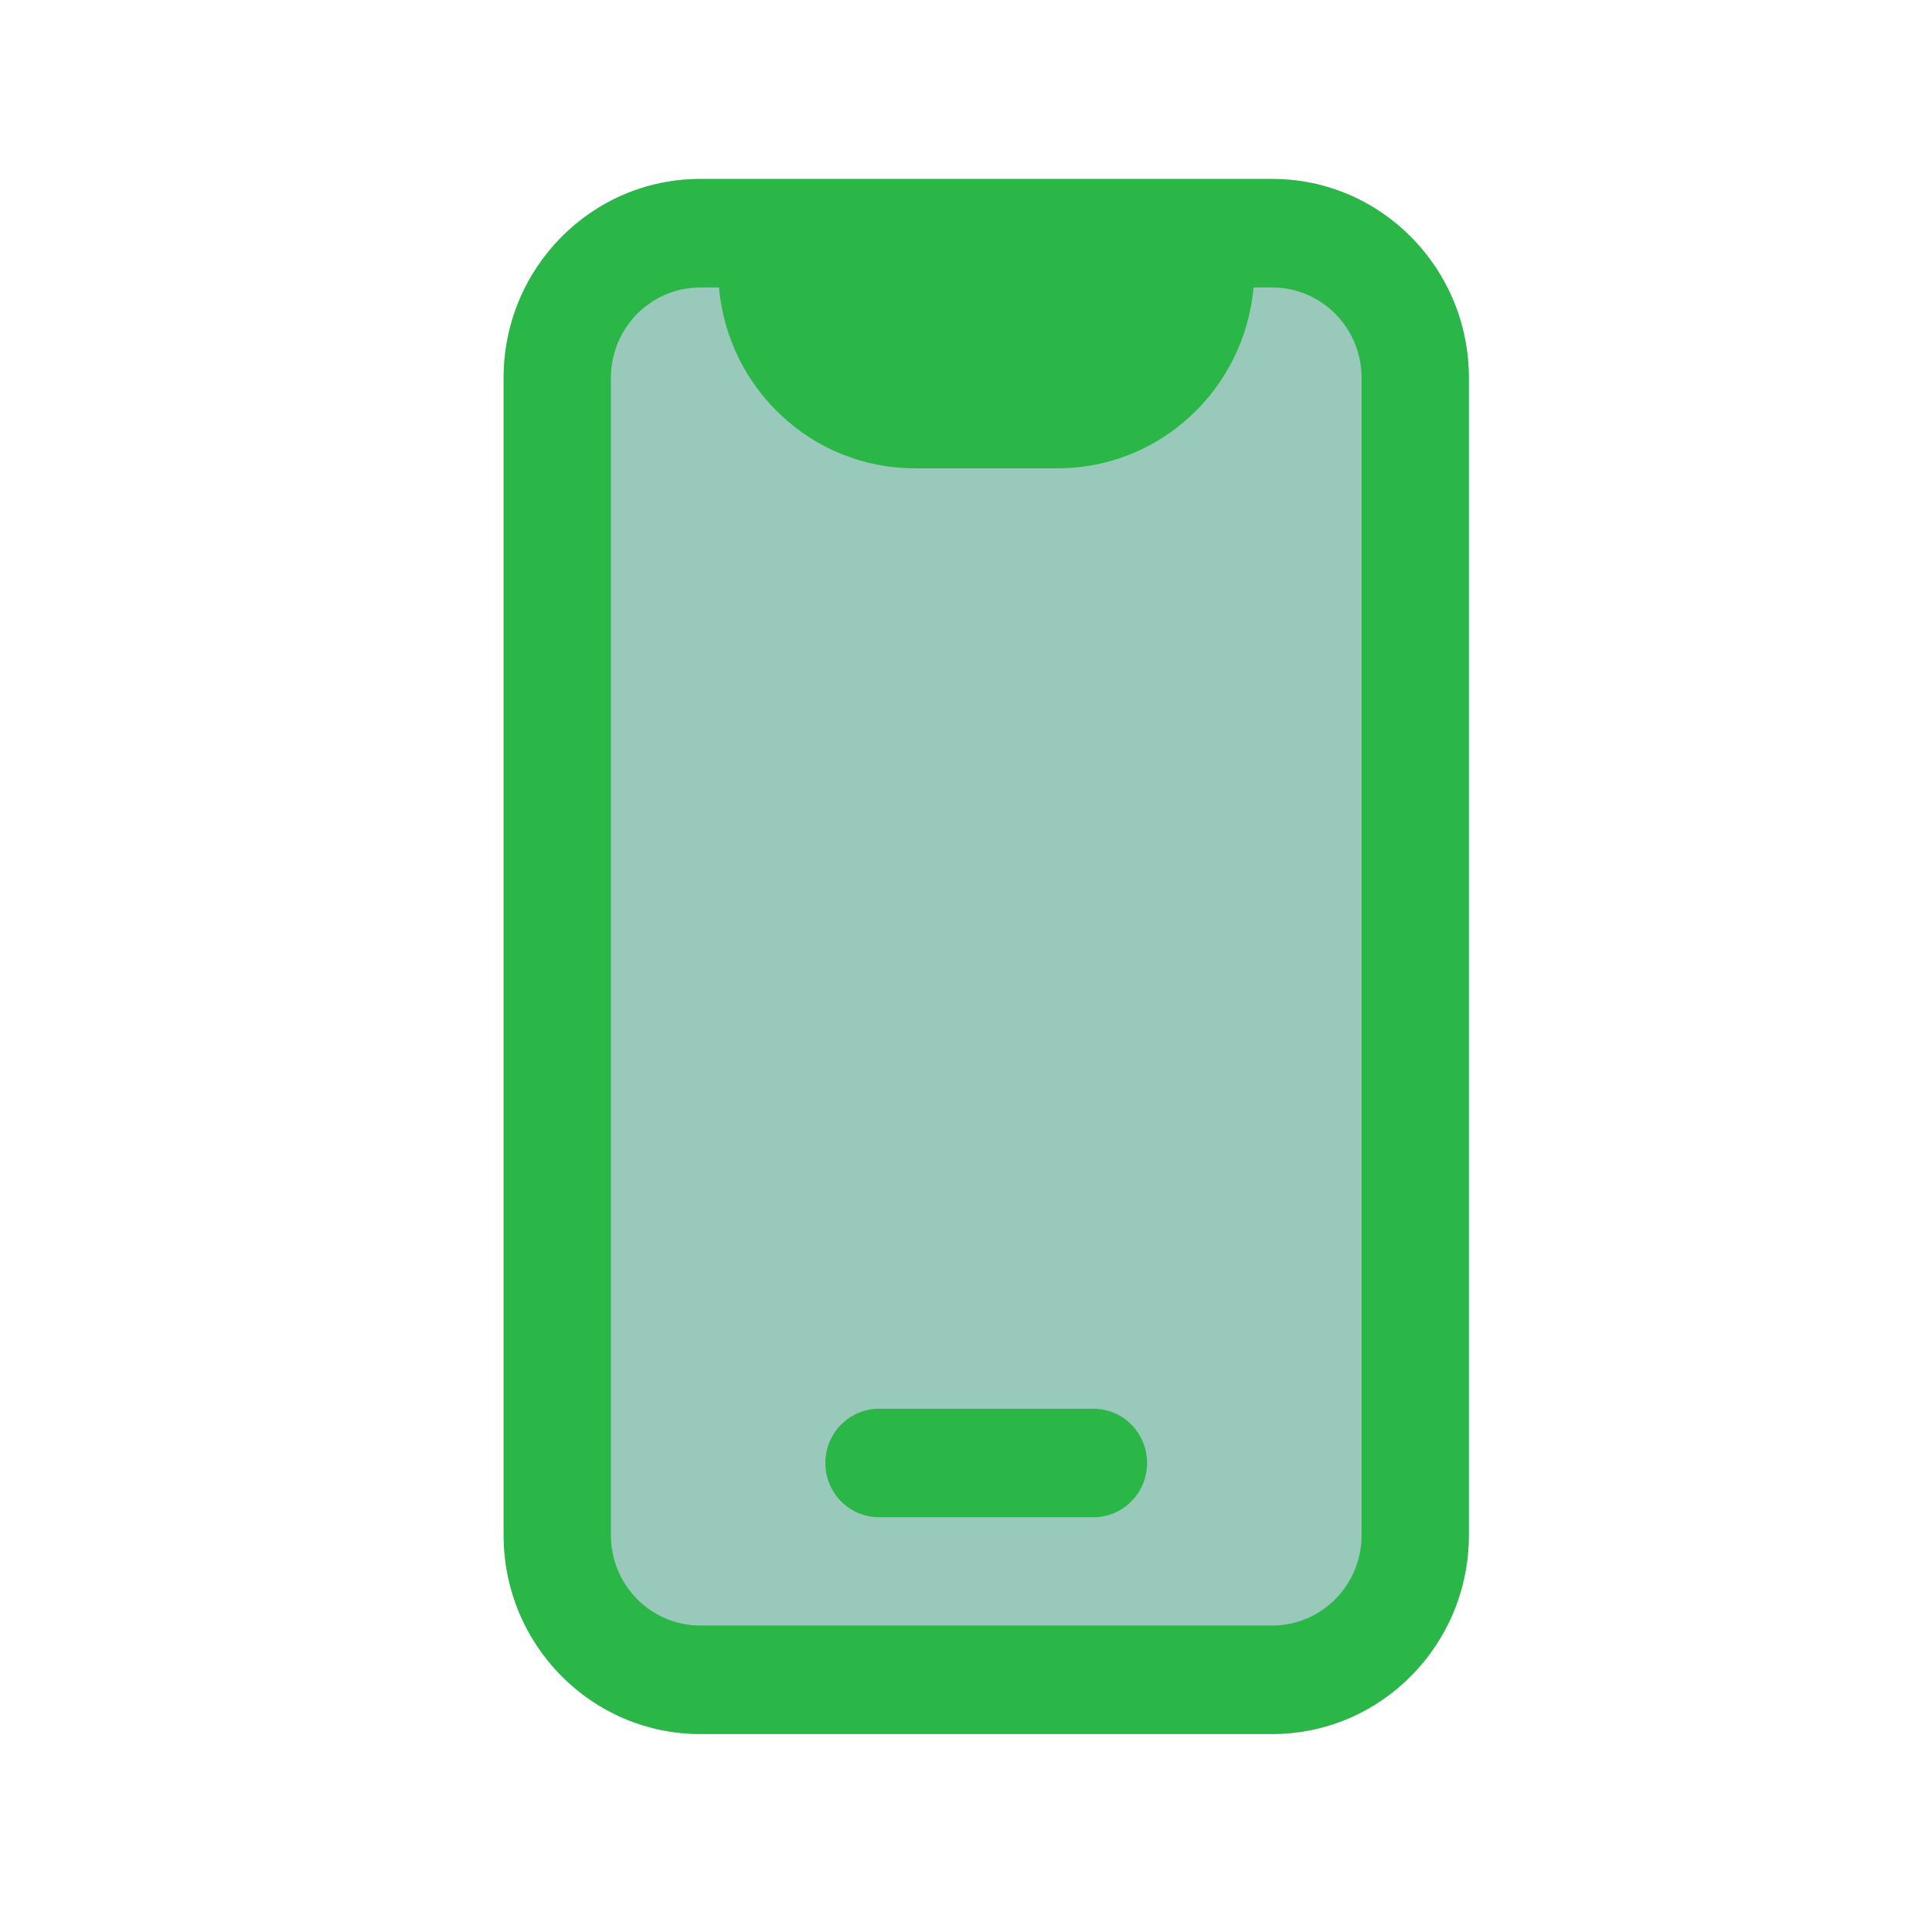
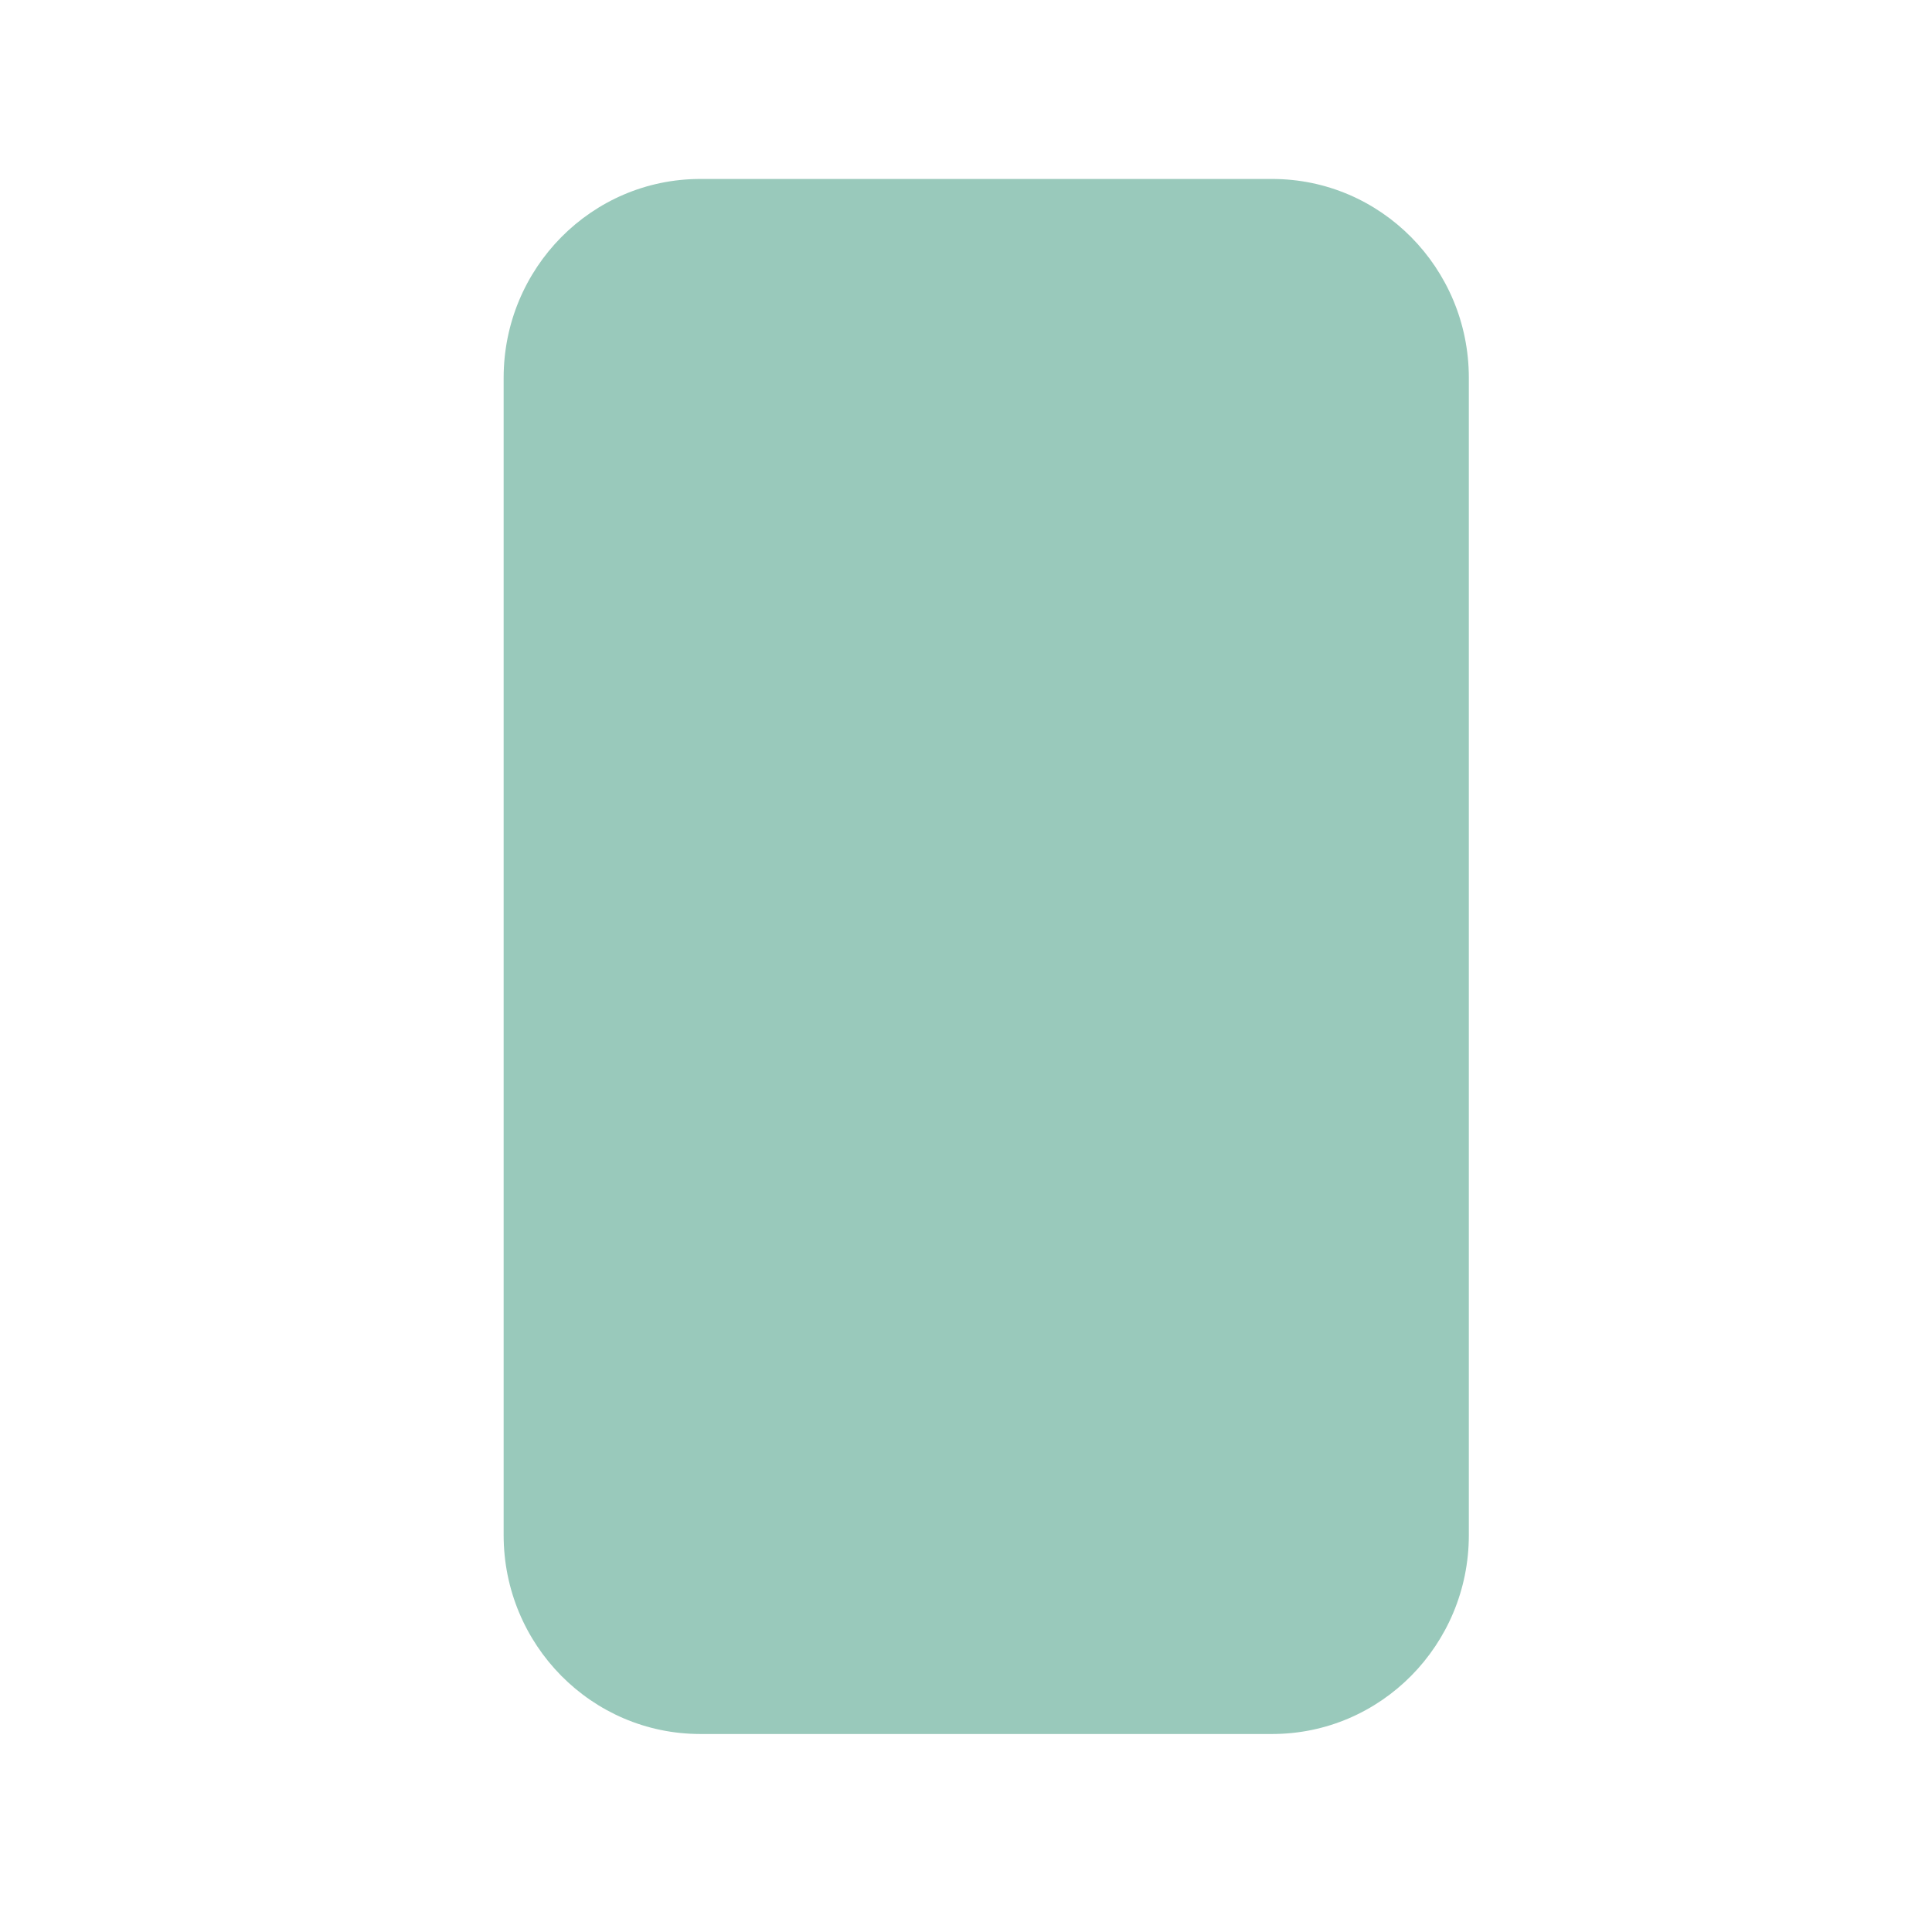
<svg xmlns="http://www.w3.org/2000/svg" width="41" height="41" viewBox="0 0 41 41" fill="none">
  <path fill-rule="evenodd" clip-rule="evenodd" d="M14.861 3.798C12.556 3.798 10.688 5.688 10.688 8.019V32.577C10.688 34.908 12.556 36.798 14.861 36.798H26.998C29.303 36.798 31.171 34.908 31.171 32.577V8.019C31.171 5.688 29.303 3.798 26.998 3.798H14.861Z" fill="#007855" fill-opacity="0.4" />
-   <path fill-rule="evenodd" clip-rule="evenodd" d="M10.688 8.019C10.688 5.688 12.556 3.798 14.861 3.798H26.998C29.303 3.798 31.171 5.688 31.171 8.019V32.577C31.171 34.908 29.303 36.798 26.998 36.798H14.861C12.556 36.798 10.688 34.908 10.688 32.577V8.019ZM14.861 6.101C13.813 6.101 12.964 6.96 12.964 8.019V32.577C12.964 33.637 13.813 34.496 14.861 34.496H26.998C28.046 34.496 28.895 33.637 28.895 32.577V8.019C28.895 6.96 28.046 6.101 26.998 6.101H26.602C26.411 8.252 24.623 9.938 22.447 9.938H19.412C17.236 9.938 15.448 8.252 15.257 6.101H14.861ZM18.653 29.896C18.025 29.896 17.515 30.411 17.515 31.047C17.515 31.683 18.025 32.198 18.653 32.198H23.205C23.834 32.198 24.343 31.683 24.343 31.047C24.343 30.411 23.834 29.896 23.205 29.896H18.653Z" fill="#2BB747" />
</svg>